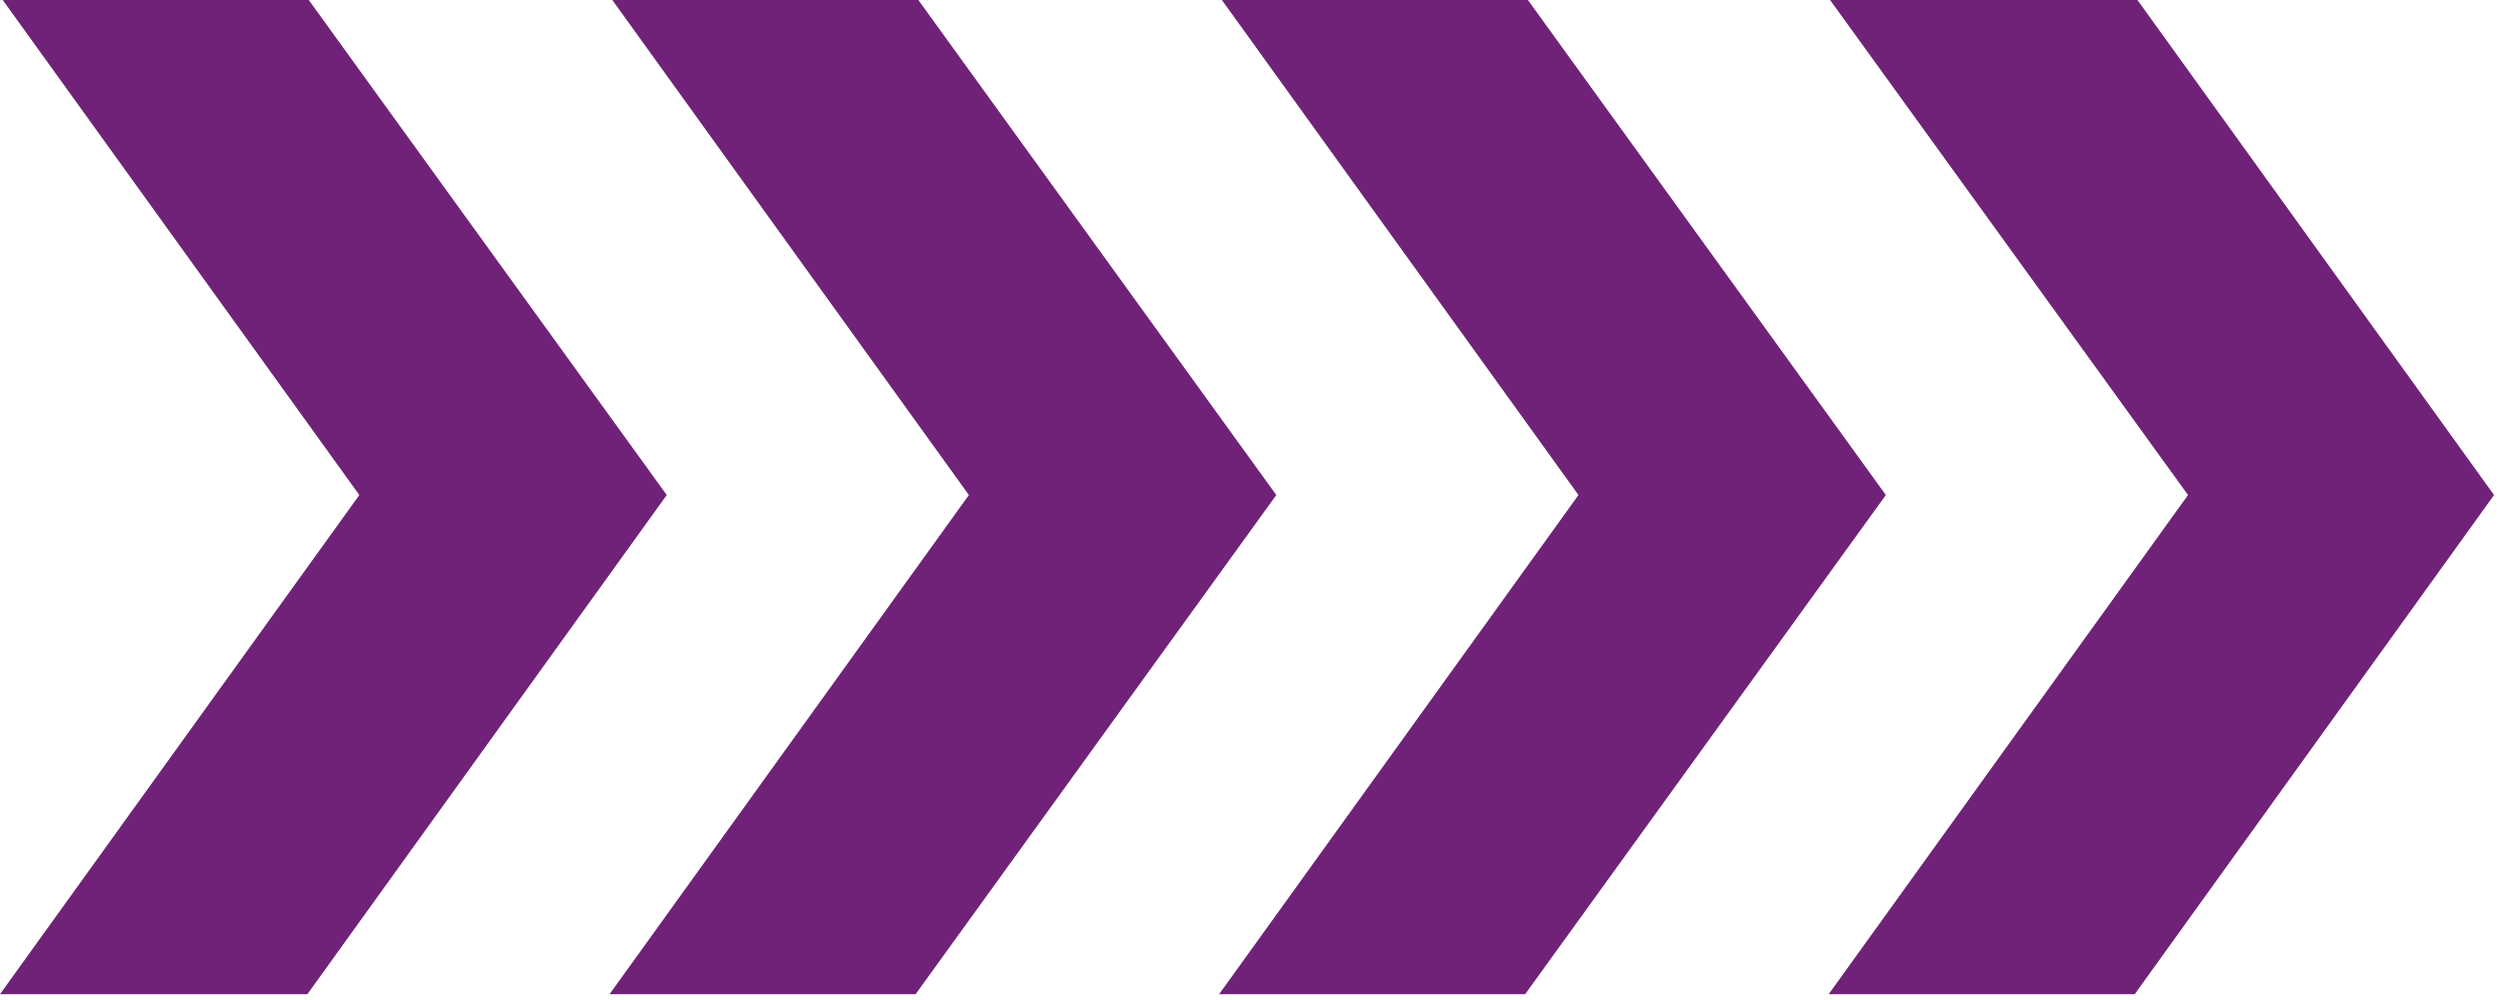
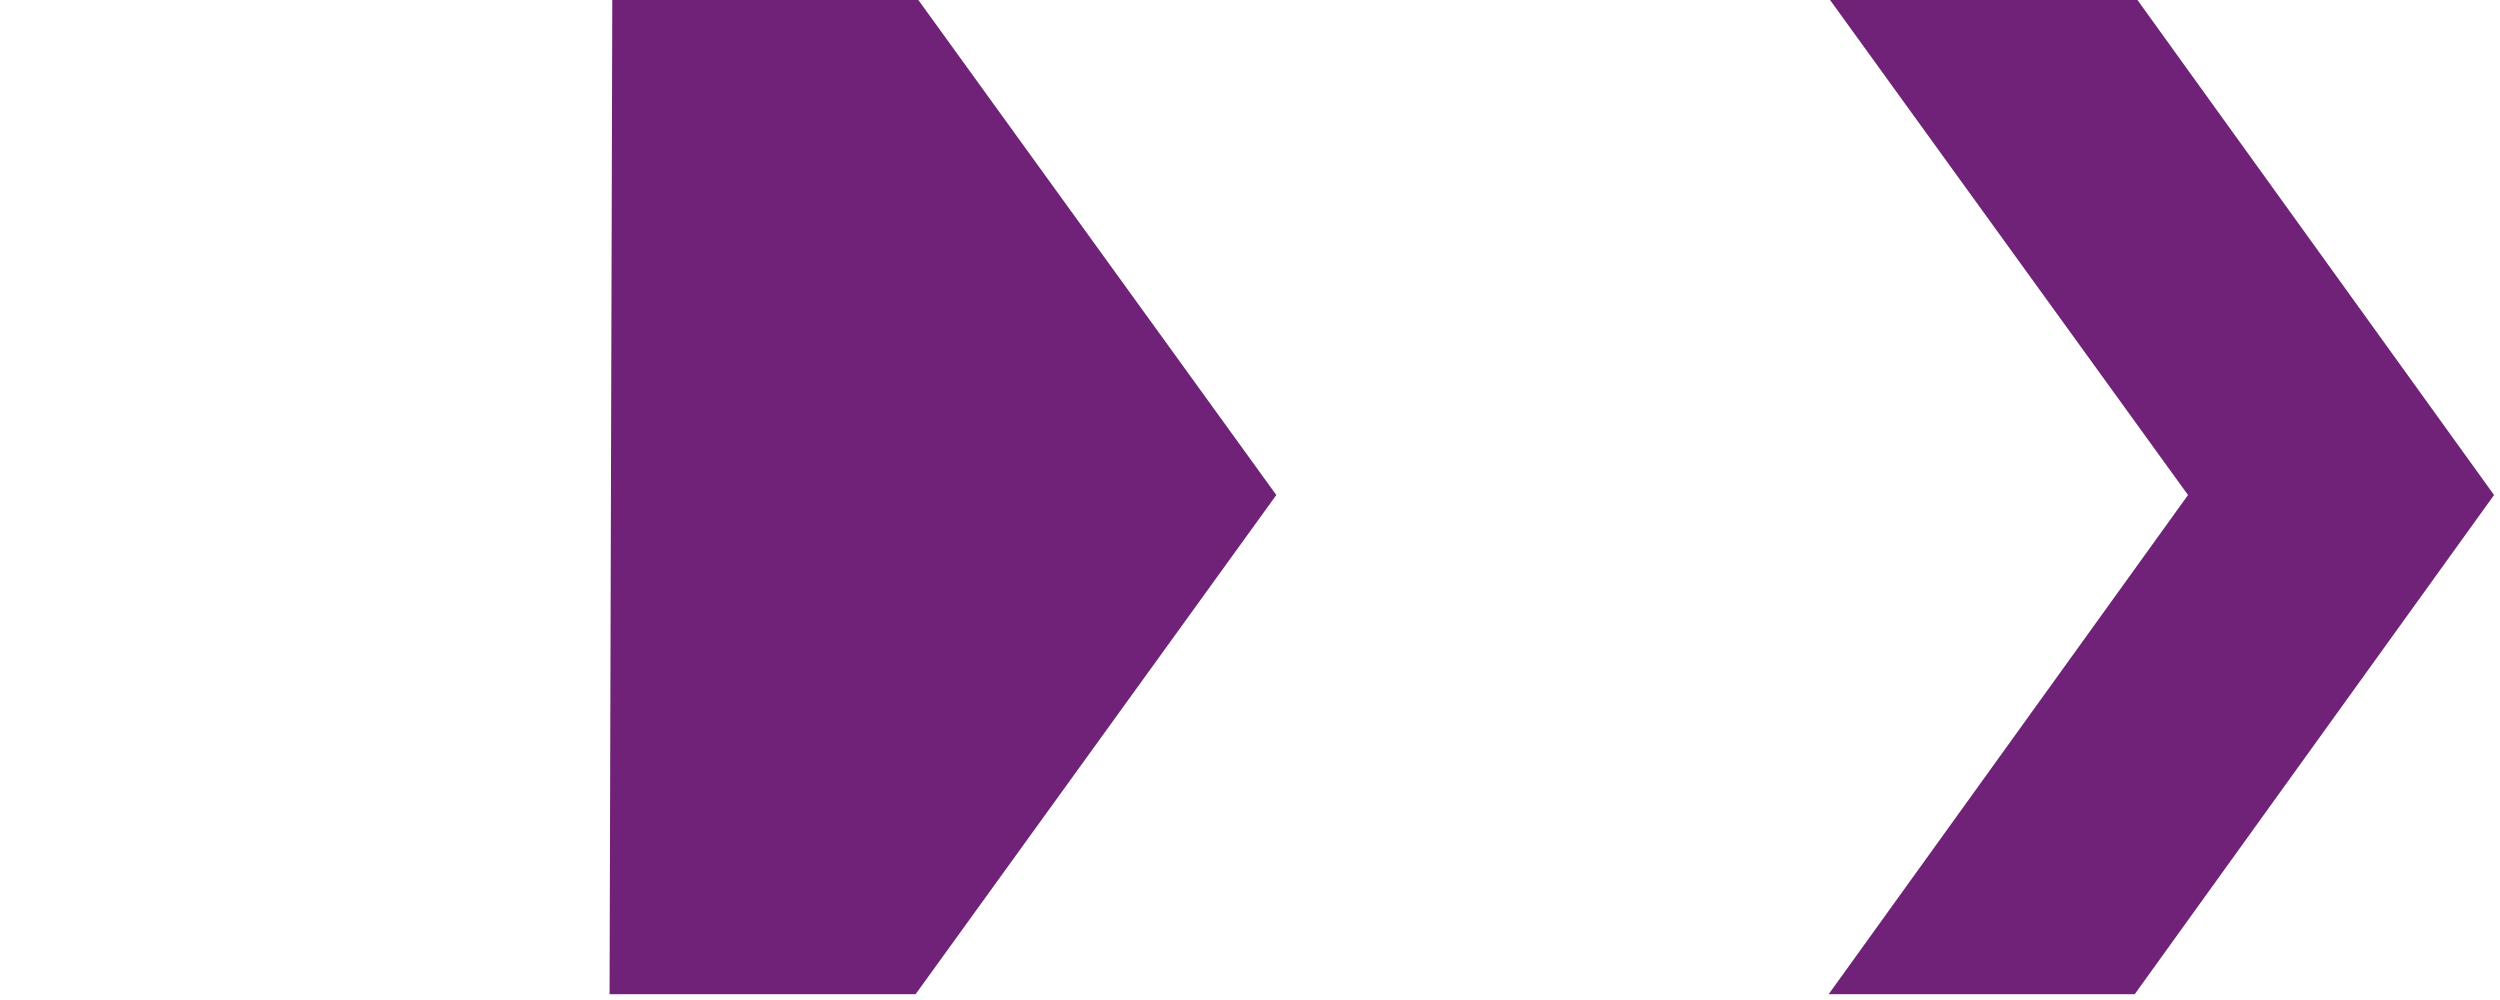
<svg xmlns="http://www.w3.org/2000/svg" width="130" height="52" viewBox="0 0 130 52" fill="none">
-   <path d="M0 51.697L18.685 25.741L0.142 0H16.056L34.671 25.741L15.985 51.697H0Z" fill="#6F2277" />
-   <path d="M63.395 51.697L82.08 25.741L63.537 0H79.451L98.065 25.741L79.309 51.697H63.395Z" fill="#6F2277" />
  <path d="M95.092 51.697L113.777 25.741L95.163 0H111.148L129.691 25.741L111.006 51.697H95.092Z" fill="#6F2277" />
-   <path d="M31.697 51.697L50.382 25.741L31.839 0H47.754L66.368 25.741L47.612 51.697H31.697Z" fill="#6F2277" />
+   <path d="M31.697 51.697L31.839 0H47.754L66.368 25.741L47.612 51.697H31.697Z" fill="#6F2277" />
</svg>